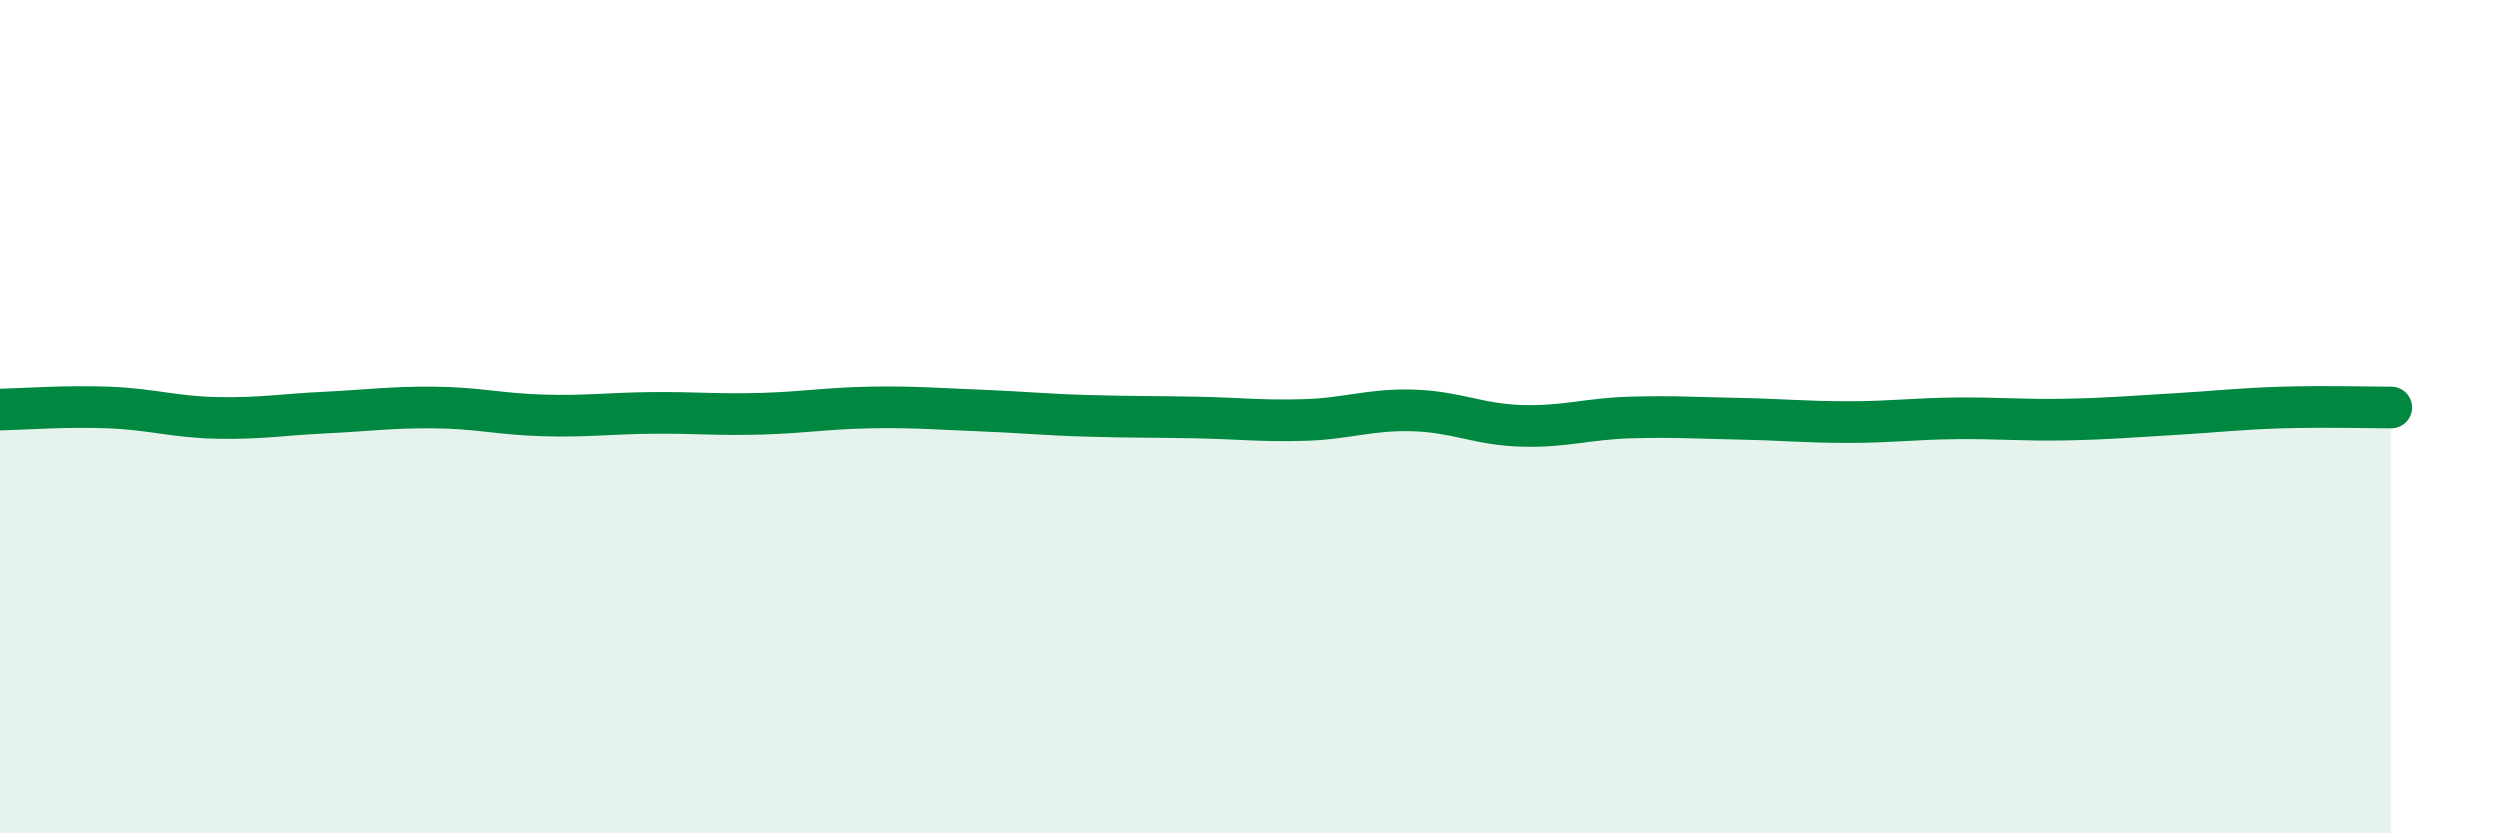
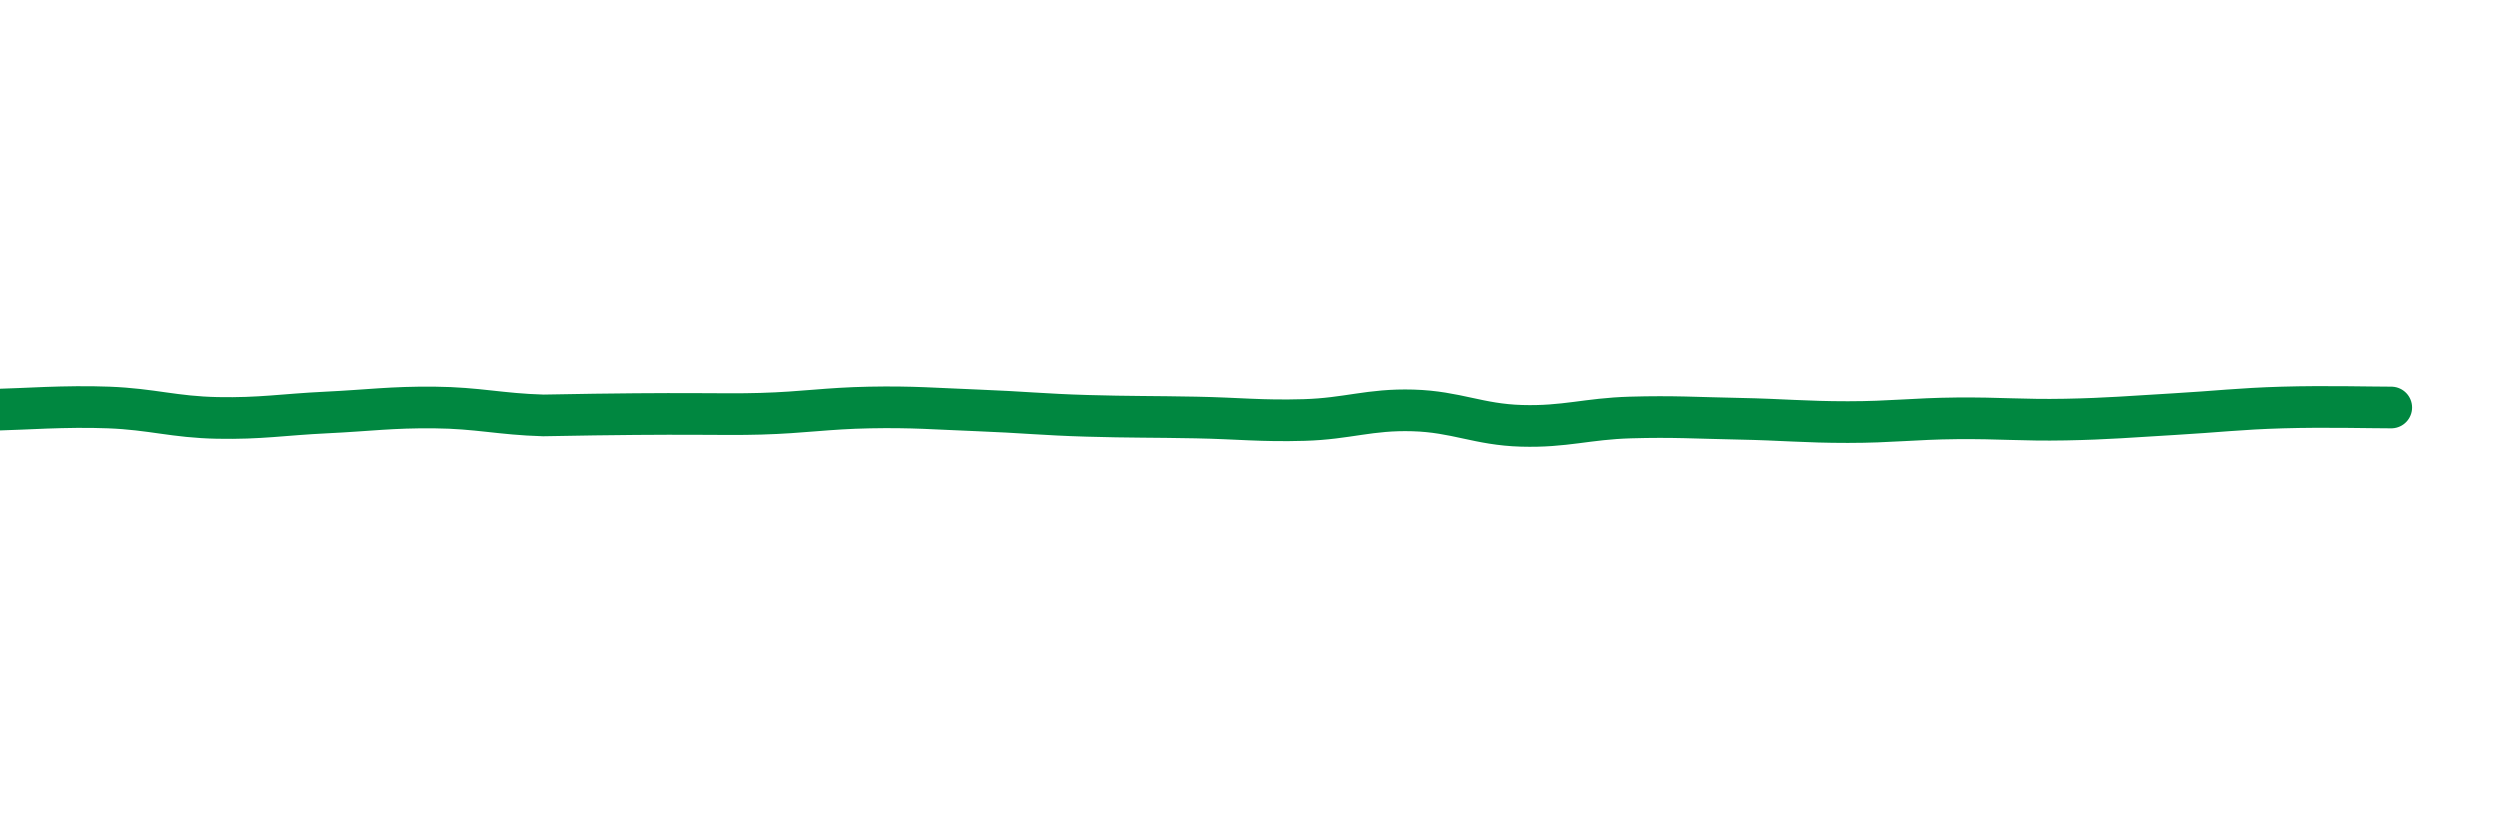
<svg xmlns="http://www.w3.org/2000/svg" width="60" height="20" viewBox="0 0 60 20">
-   <path d="M 0,9.83 C 0.52,9.82 1.57,9.74 2.61,9.78 C 3.65,9.82 4.18,10.01 5.22,10.03 C 6.26,10.05 6.79,9.95 7.83,9.9 C 8.87,9.85 9.39,9.77 10.43,9.78 C 11.47,9.79 12,9.94 13.04,9.97 C 14.08,10 14.61,9.92 15.65,9.91 C 16.69,9.9 17.22,9.96 18.26,9.93 C 19.3,9.9 19.83,9.8 20.87,9.78 C 21.91,9.76 22.44,9.81 23.48,9.85 C 24.52,9.89 25.05,9.95 26.09,9.98 C 27.13,10.01 27.66,10 28.7,10.02 C 29.74,10.04 30.26,10.11 31.3,10.08 C 32.34,10.05 32.87,9.82 33.91,9.85 C 34.95,9.88 35.48,10.19 36.52,10.22 C 37.56,10.25 38.09,10.05 39.13,10.02 C 40.17,9.99 40.7,10.03 41.74,10.05 C 42.78,10.07 43.31,10.13 44.35,10.13 C 45.39,10.13 45.92,10.05 46.96,10.04 C 48,10.03 48.53,10.09 49.57,10.07 C 50.61,10.05 51.13,10 52.17,9.94 C 53.21,9.88 53.74,9.81 54.78,9.78 C 55.82,9.75 56.87,9.78 57.39,9.78L57.39 20L0 20Z" fill="#008740" opacity="0.1" stroke-linecap="round" stroke-linejoin="round" />
-   <path d="M 0,9.83 C 0.52,9.82 1.57,9.74 2.61,9.78 C 3.65,9.82 4.18,10.01 5.22,10.03 C 6.26,10.05 6.79,9.95 7.83,9.9 C 8.87,9.85 9.39,9.77 10.43,9.78 C 11.47,9.79 12,9.94 13.04,9.97 C 14.08,10 14.61,9.92 15.65,9.91 C 16.69,9.9 17.22,9.96 18.26,9.93 C 19.3,9.9 19.83,9.8 20.87,9.78 C 21.91,9.76 22.44,9.81 23.48,9.85 C 24.52,9.89 25.05,9.95 26.09,9.98 C 27.13,10.01 27.66,10 28.7,10.02 C 29.74,10.04 30.26,10.11 31.3,10.08 C 32.34,10.05 32.87,9.82 33.91,9.85 C 34.95,9.88 35.48,10.19 36.52,10.22 C 37.56,10.25 38.09,10.05 39.13,10.02 C 40.17,9.99 40.7,10.03 41.74,10.05 C 42.78,10.07 43.31,10.13 44.35,10.13 C 45.39,10.13 45.92,10.05 46.96,10.04 C 48,10.03 48.53,10.09 49.57,10.07 C 50.61,10.05 51.13,10 52.17,9.94 C 53.21,9.88 53.74,9.81 54.78,9.78 C 55.82,9.75 56.87,9.78 57.39,9.78" stroke="#008740" stroke-width="1" fill="none" stroke-linecap="round" stroke-linejoin="round" />
+   <path d="M 0,9.83 C 0.52,9.82 1.57,9.74 2.61,9.78 C 3.65,9.82 4.18,10.01 5.22,10.03 C 6.26,10.05 6.79,9.95 7.83,9.9 C 8.87,9.85 9.39,9.77 10.43,9.78 C 11.47,9.79 12,9.94 13.04,9.97 C 16.69,9.9 17.22,9.96 18.26,9.93 C 19.3,9.9 19.83,9.8 20.87,9.78 C 21.91,9.76 22.44,9.81 23.48,9.85 C 24.52,9.89 25.05,9.95 26.09,9.98 C 27.13,10.01 27.66,10 28.7,10.02 C 29.74,10.04 30.26,10.11 31.3,10.08 C 32.34,10.05 32.87,9.82 33.91,9.85 C 34.95,9.88 35.48,10.19 36.52,10.22 C 37.56,10.25 38.09,10.05 39.13,10.02 C 40.17,9.99 40.7,10.03 41.74,10.05 C 42.78,10.07 43.31,10.13 44.35,10.13 C 45.39,10.13 45.92,10.05 46.96,10.04 C 48,10.03 48.53,10.09 49.57,10.07 C 50.61,10.05 51.13,10 52.17,9.94 C 53.21,9.88 53.74,9.81 54.78,9.78 C 55.82,9.75 56.87,9.78 57.39,9.78" stroke="#008740" stroke-width="1" fill="none" stroke-linecap="round" stroke-linejoin="round" />
</svg>